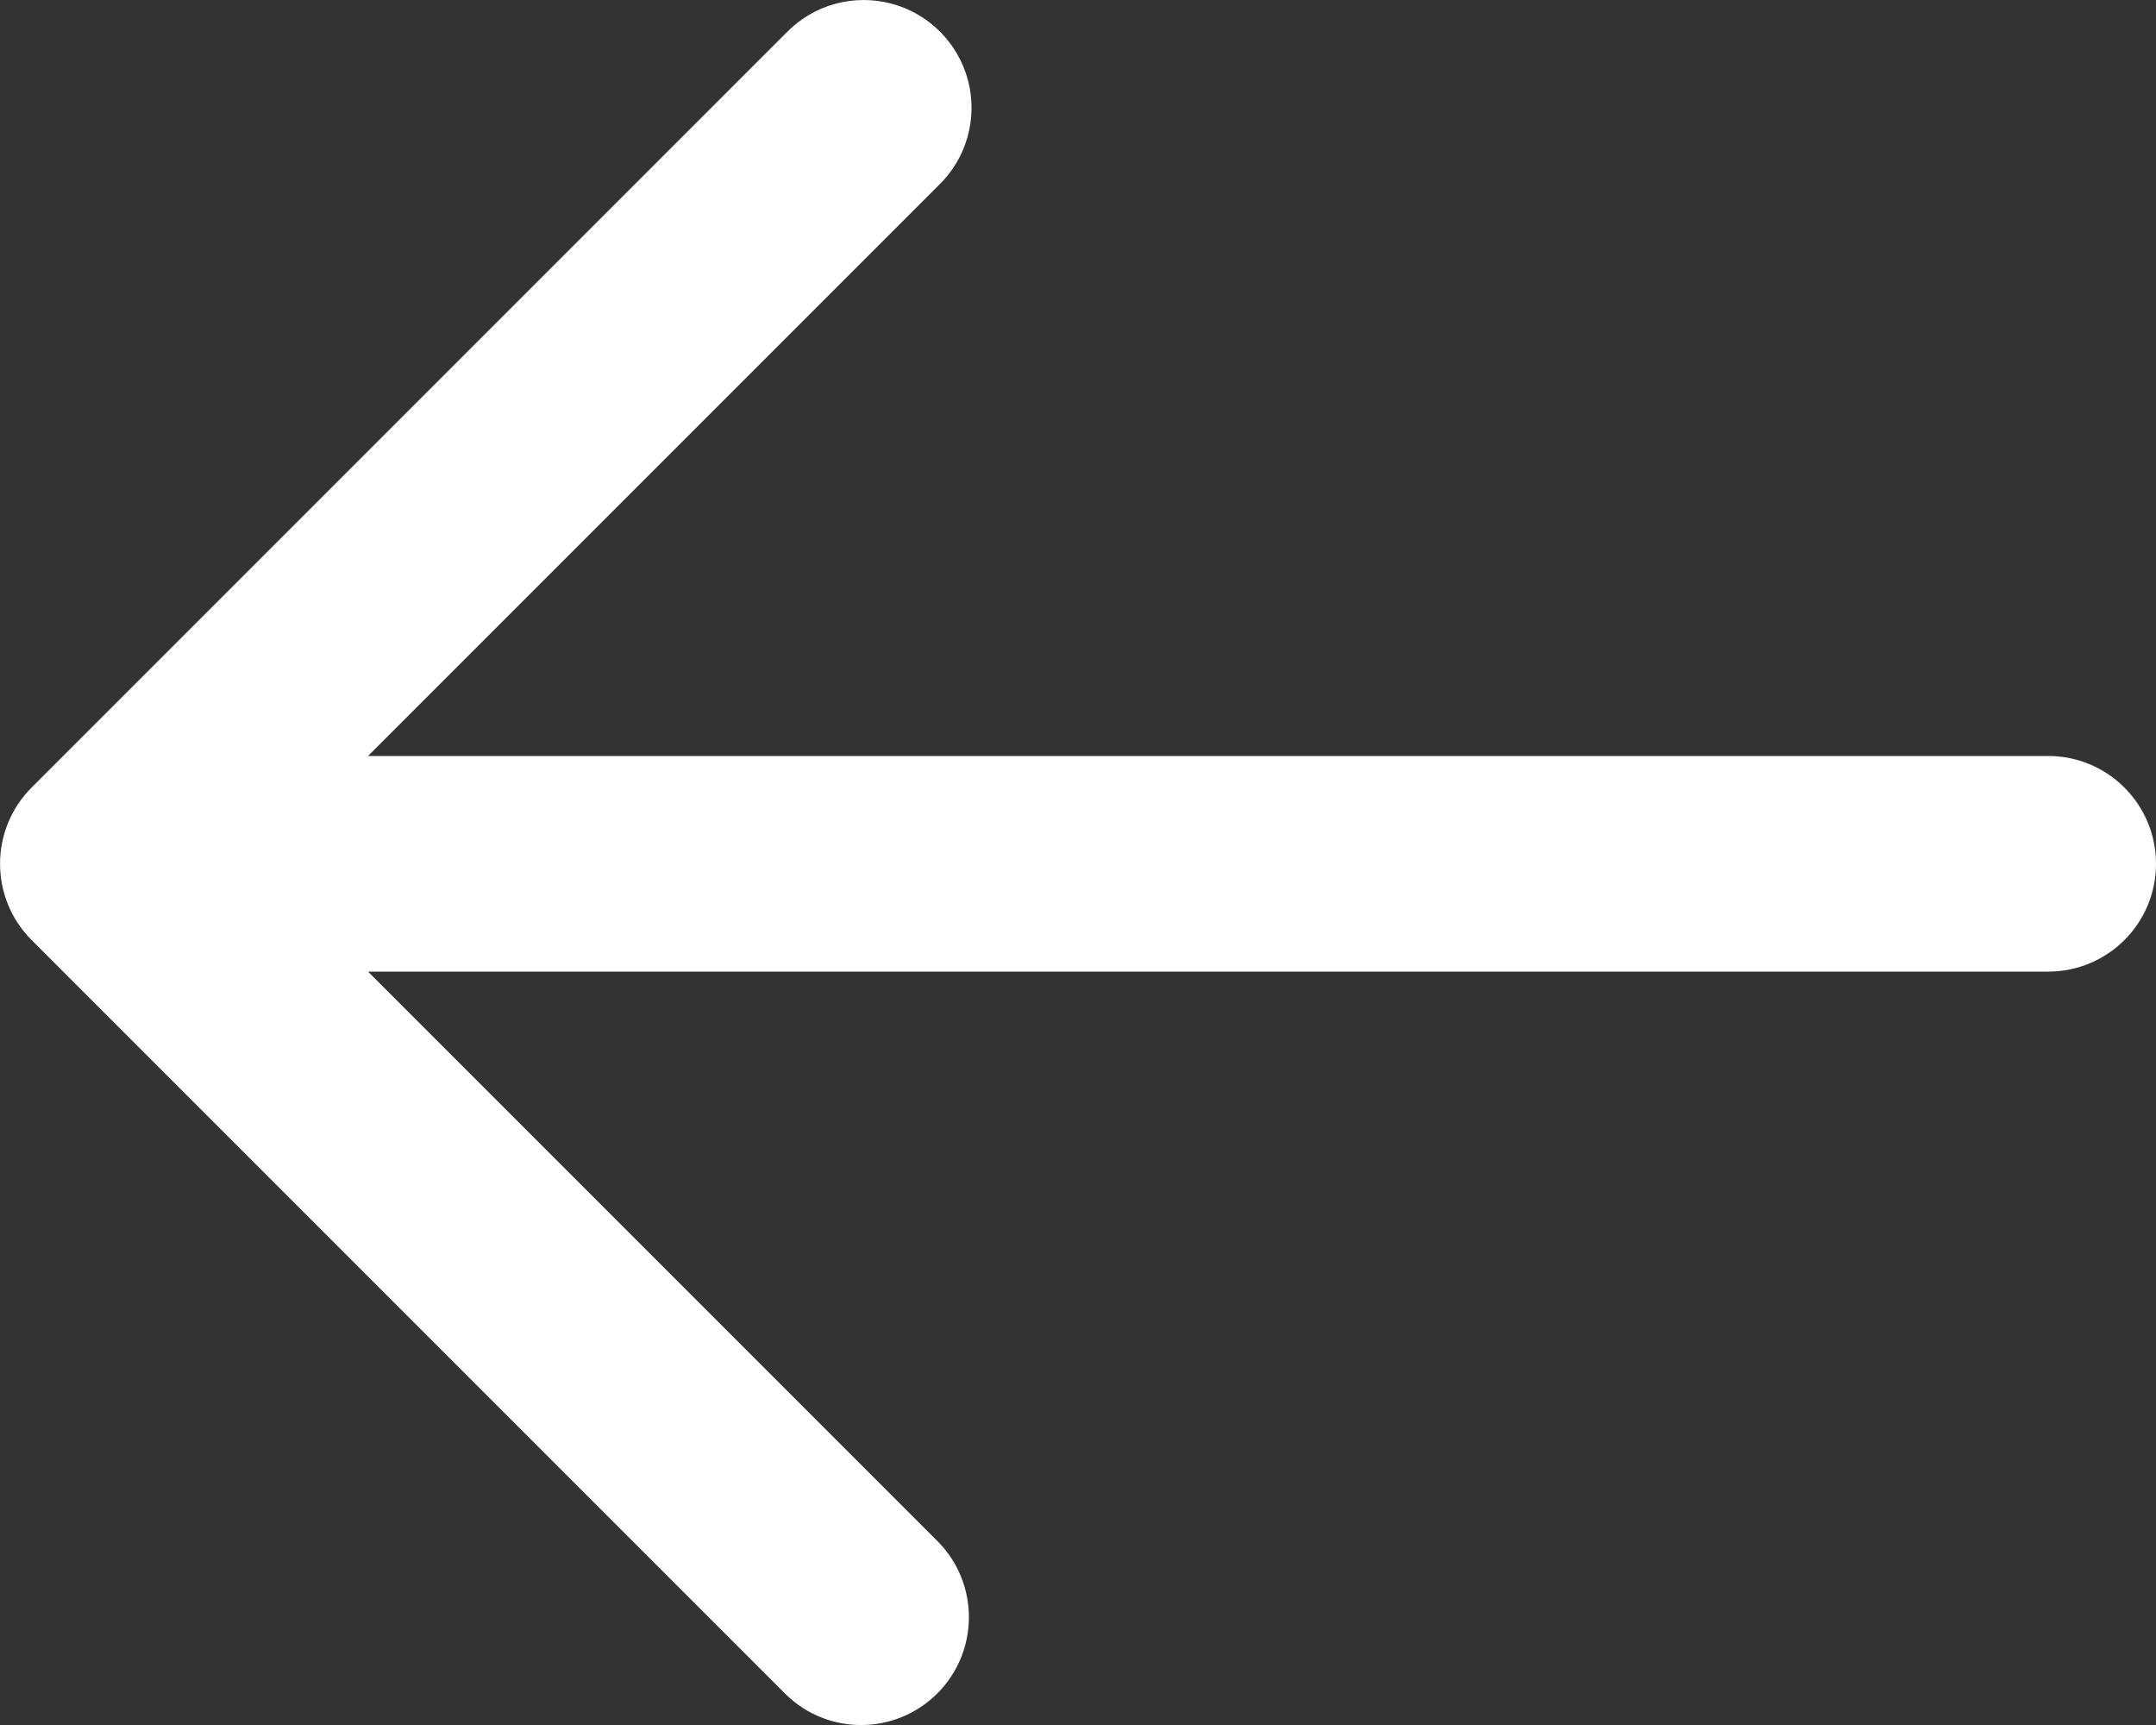
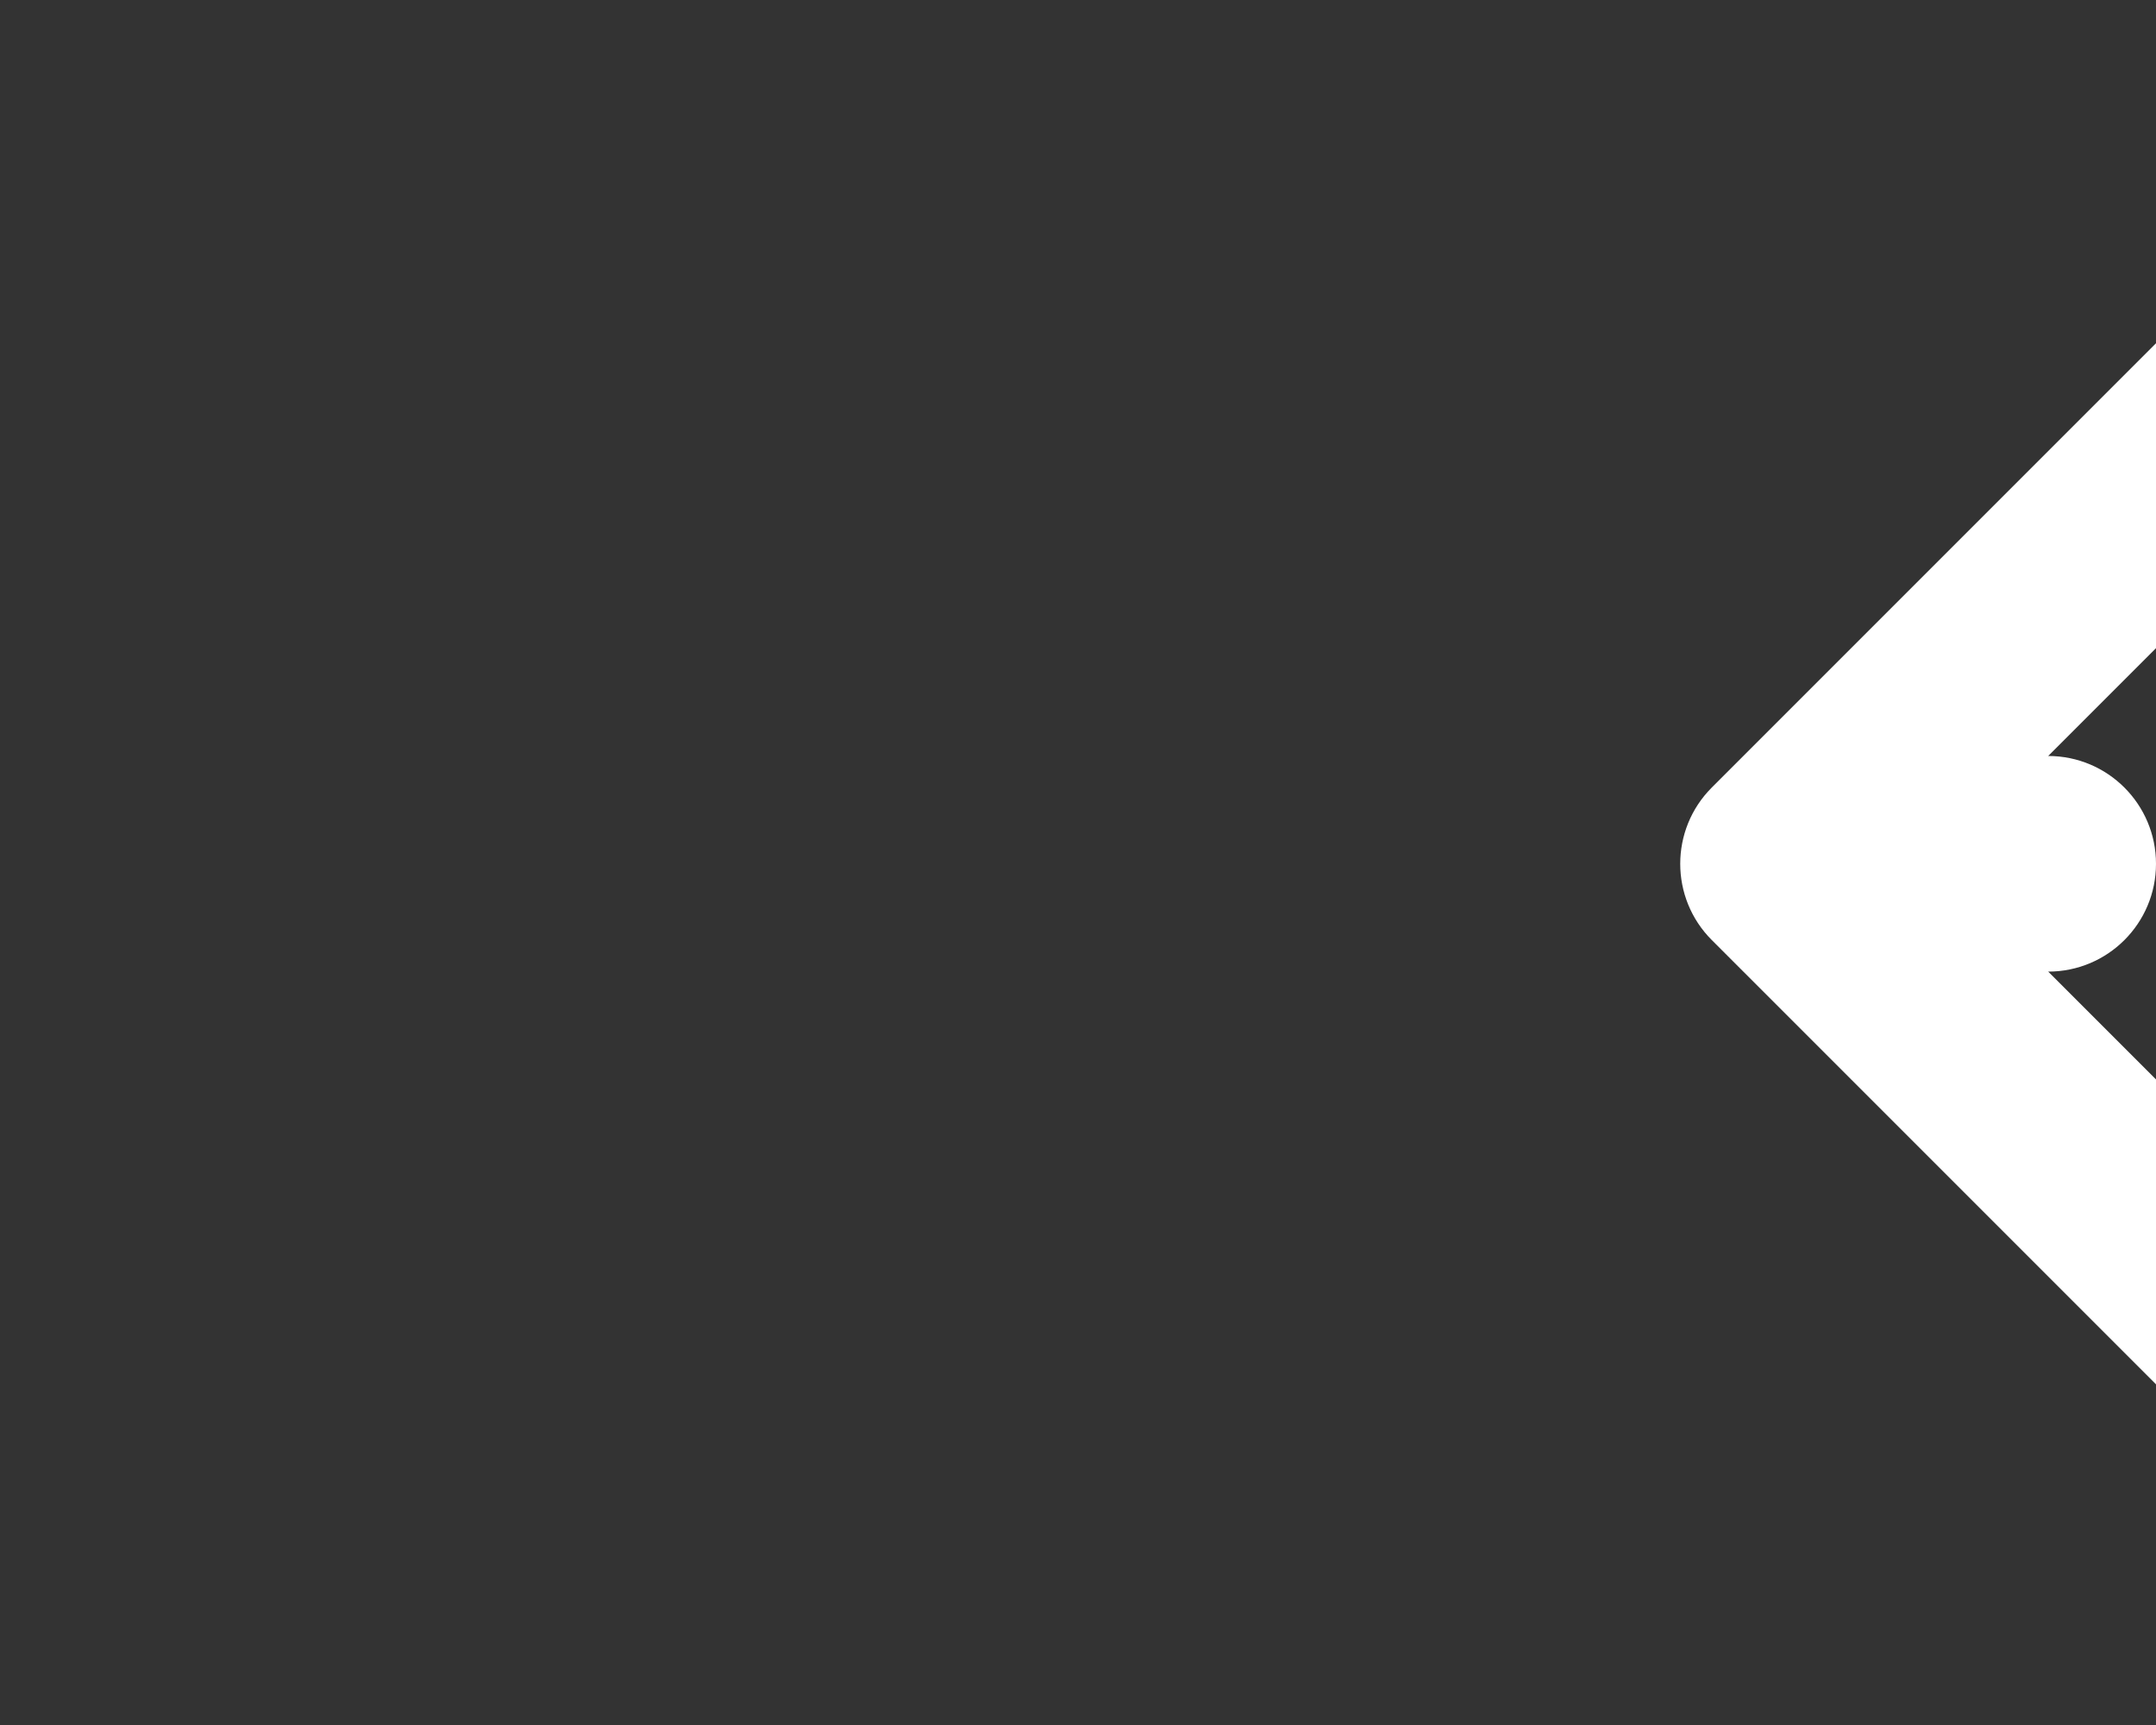
<svg xmlns="http://www.w3.org/2000/svg" width="20" height="16" viewBox="0 0 20 16">
  <rect x="0" y="0" width="20" height="16" fill="#333333" stroke="none" />
  <g fill="none" fill-rule="evenodd">
    <g fill="#FFF" fill-rule="nonzero">
-       <path d="M223 196.012h-15.586l5.293-5.293c.26-.25.364-.623.273-.972-.092-.35-.365-.623-.714-.714-.35-.092-.722.012-.973.272l-7 7c-.39.39-.39 1.024 0 1.414l7 7c.392.38 1.016.374 1.402-.012.386-.386.391-1.01.012-1.402l-5.293-5.293H223c.552 0 1-.447 1-1 0-.552-.448-1-1-1z" transform="translate(-204 -189)" />
+       <path d="M223 196.012l5.293-5.293c.26-.25.364-.623.273-.972-.092-.35-.365-.623-.714-.714-.35-.092-.722.012-.973.272l-7 7c-.39.39-.39 1.024 0 1.414l7 7c.392.38 1.016.374 1.402-.012.386-.386.391-1.01.012-1.402l-5.293-5.293H223c.552 0 1-.447 1-1 0-.552-.448-1-1-1z" transform="translate(-204 -189)" />
    </g>
  </g>
</svg>